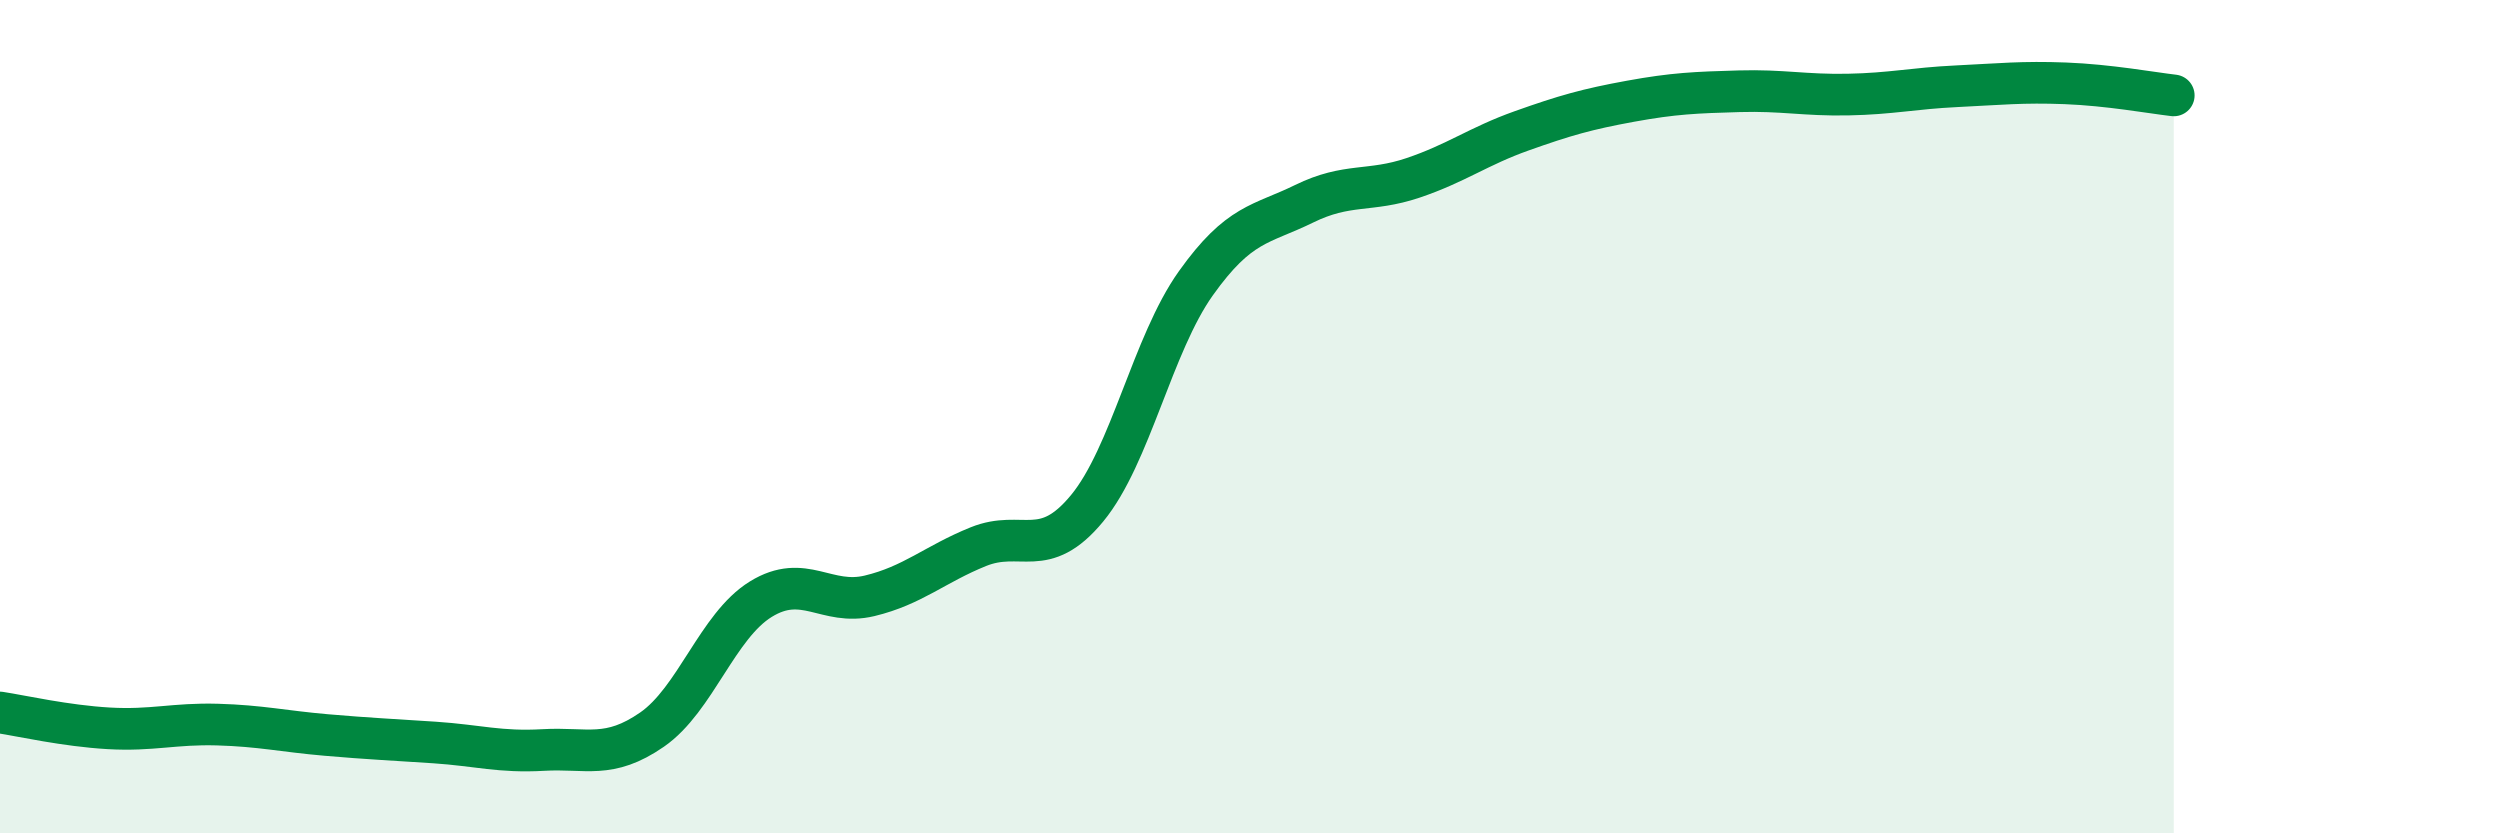
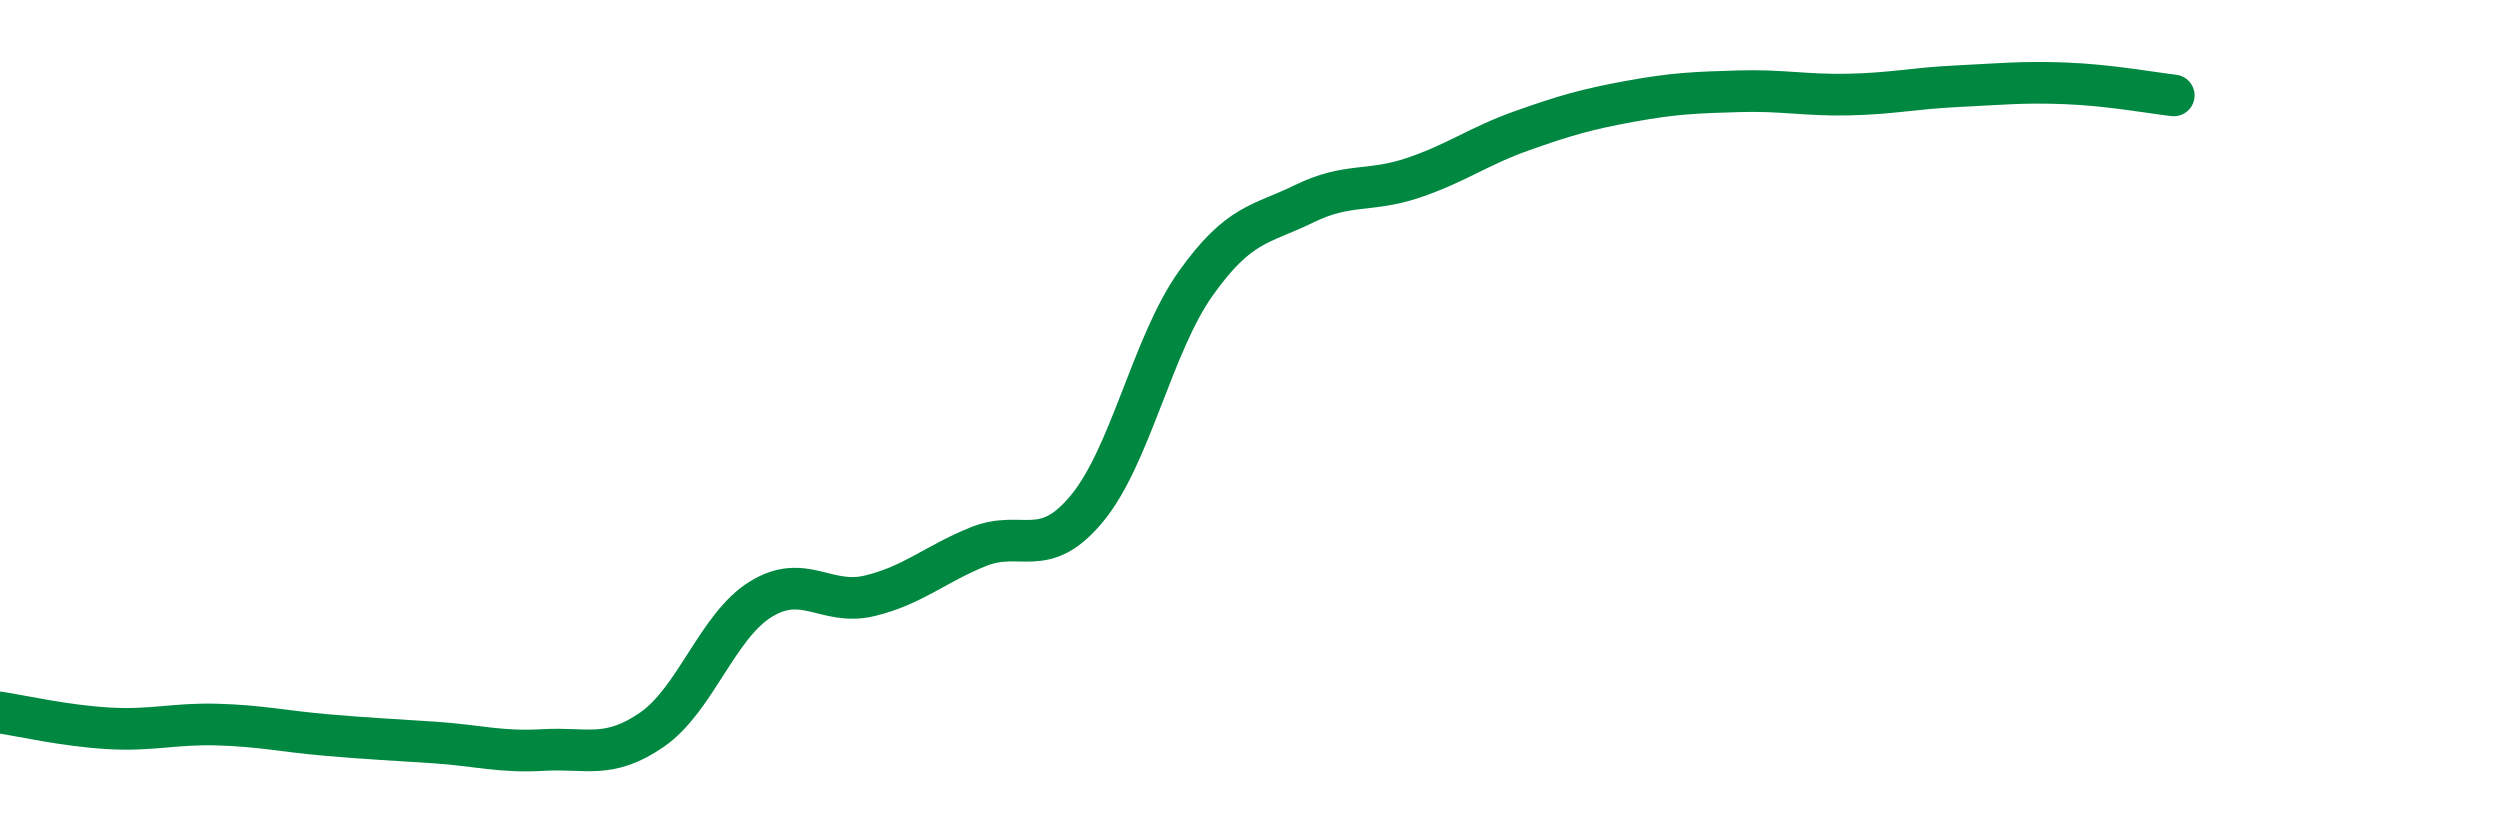
<svg xmlns="http://www.w3.org/2000/svg" width="60" height="20" viewBox="0 0 60 20">
-   <path d="M 0,17.1 C 0.52,17.18 1.57,17.42 2.61,17.48 C 3.65,17.54 4.18,17.36 5.22,17.39 C 6.26,17.42 6.79,17.55 7.83,17.64 C 8.87,17.73 9.39,17.75 10.43,17.82 C 11.47,17.89 12,18.06 13.04,18 C 14.08,17.94 14.61,18.23 15.65,17.51 C 16.69,16.79 17.22,15.02 18.26,14.38 C 19.3,13.74 19.83,14.55 20.87,14.3 C 21.91,14.05 22.44,13.54 23.48,13.12 C 24.52,12.7 25.05,13.46 26.09,12.2 C 27.13,10.94 27.66,8.26 28.7,6.8 C 29.74,5.34 30.26,5.4 31.3,4.89 C 32.34,4.38 32.87,4.62 33.91,4.27 C 34.95,3.92 35.48,3.51 36.52,3.14 C 37.56,2.77 38.09,2.62 39.13,2.43 C 40.17,2.24 40.7,2.22 41.74,2.19 C 42.78,2.16 43.31,2.29 44.35,2.27 C 45.39,2.25 45.92,2.12 46.96,2.07 C 48,2.02 48.53,1.96 49.57,2 C 50.61,2.04 51.65,2.23 52.17,2.29L52.17 20L0 20Z" fill="#008740" opacity="0.1" stroke-linecap="round" stroke-linejoin="round" />
  <path d="M 0,17.1 C 0.52,17.18 1.57,17.42 2.61,17.48 C 3.65,17.54 4.18,17.36 5.22,17.39 C 6.26,17.42 6.79,17.55 7.83,17.64 C 8.87,17.73 9.39,17.75 10.43,17.82 C 11.47,17.89 12,18.06 13.04,18 C 14.08,17.94 14.61,18.23 15.65,17.51 C 16.69,16.79 17.22,15.02 18.26,14.38 C 19.3,13.74 19.83,14.55 20.87,14.3 C 21.91,14.05 22.44,13.54 23.48,13.12 C 24.52,12.7 25.05,13.46 26.09,12.2 C 27.13,10.94 27.66,8.26 28.7,6.8 C 29.74,5.34 30.26,5.4 31.3,4.89 C 32.34,4.38 32.87,4.62 33.91,4.27 C 34.95,3.92 35.48,3.51 36.52,3.14 C 37.56,2.77 38.09,2.62 39.13,2.43 C 40.17,2.24 40.7,2.22 41.74,2.19 C 42.78,2.16 43.31,2.29 44.35,2.27 C 45.39,2.25 45.92,2.12 46.96,2.07 C 48,2.02 48.53,1.96 49.57,2 C 50.61,2.04 51.65,2.23 52.17,2.29" stroke="#008740" stroke-width="1" fill="none" stroke-linecap="round" stroke-linejoin="round" />
</svg>